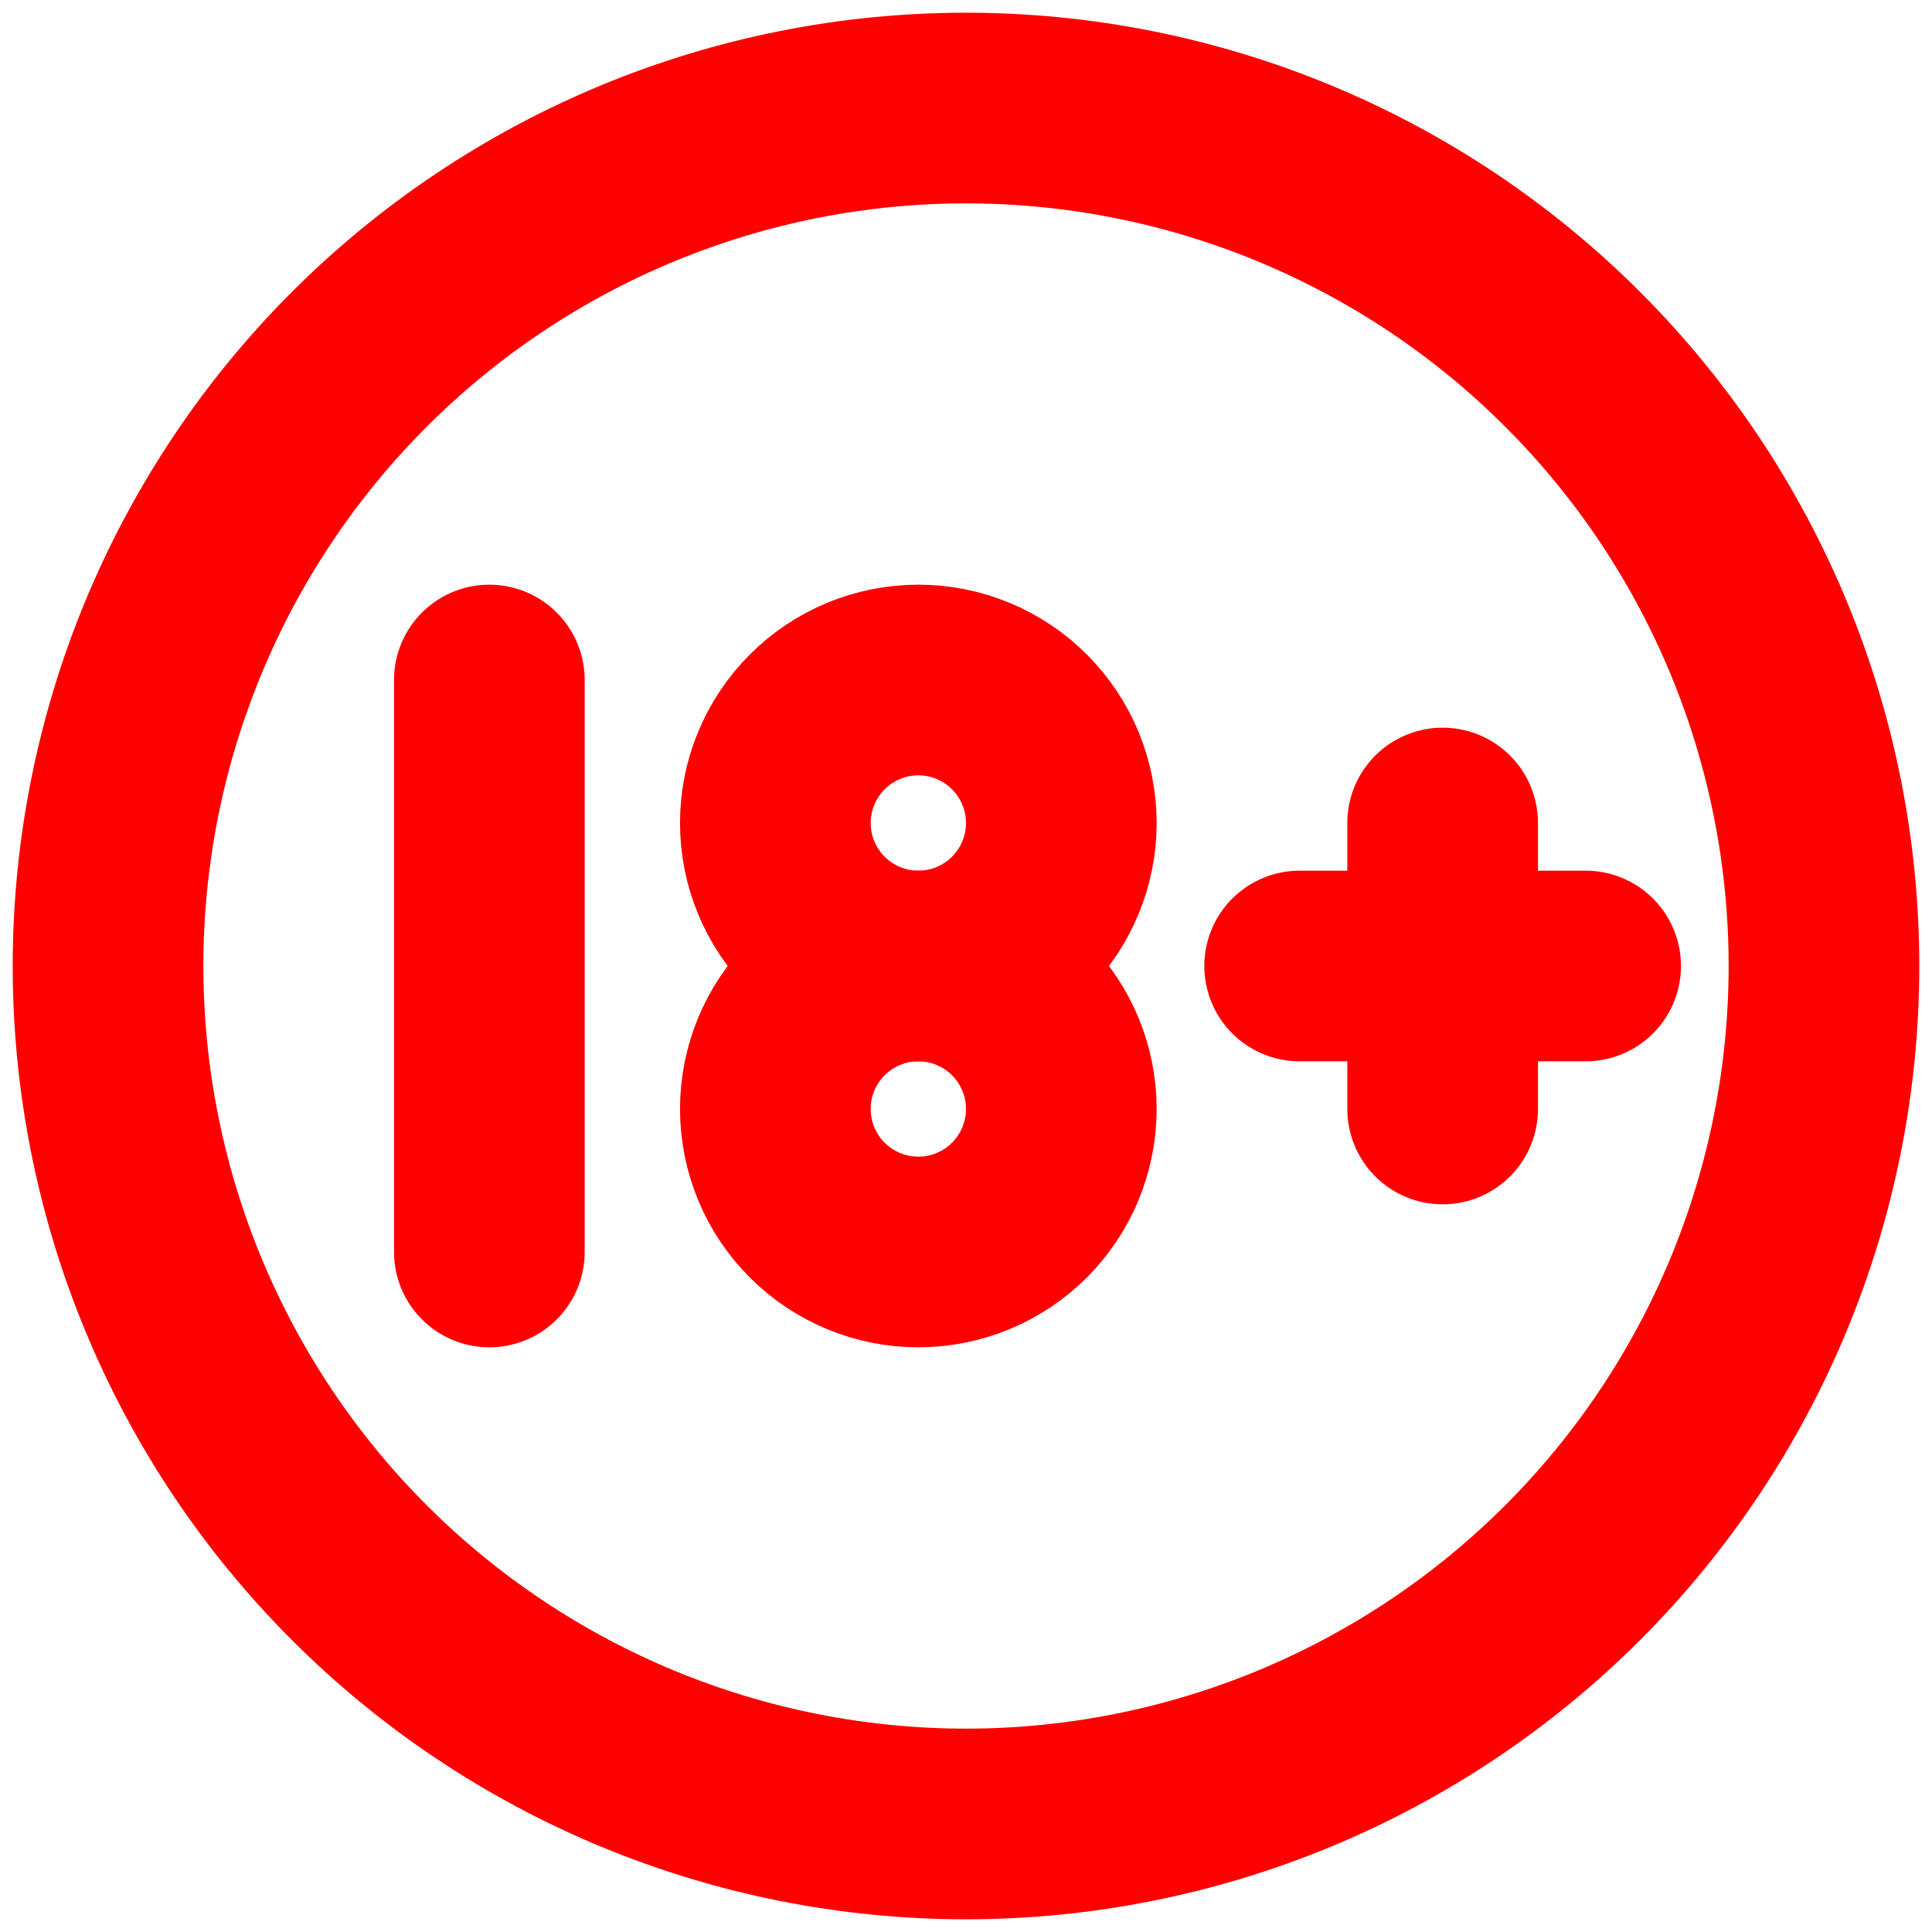
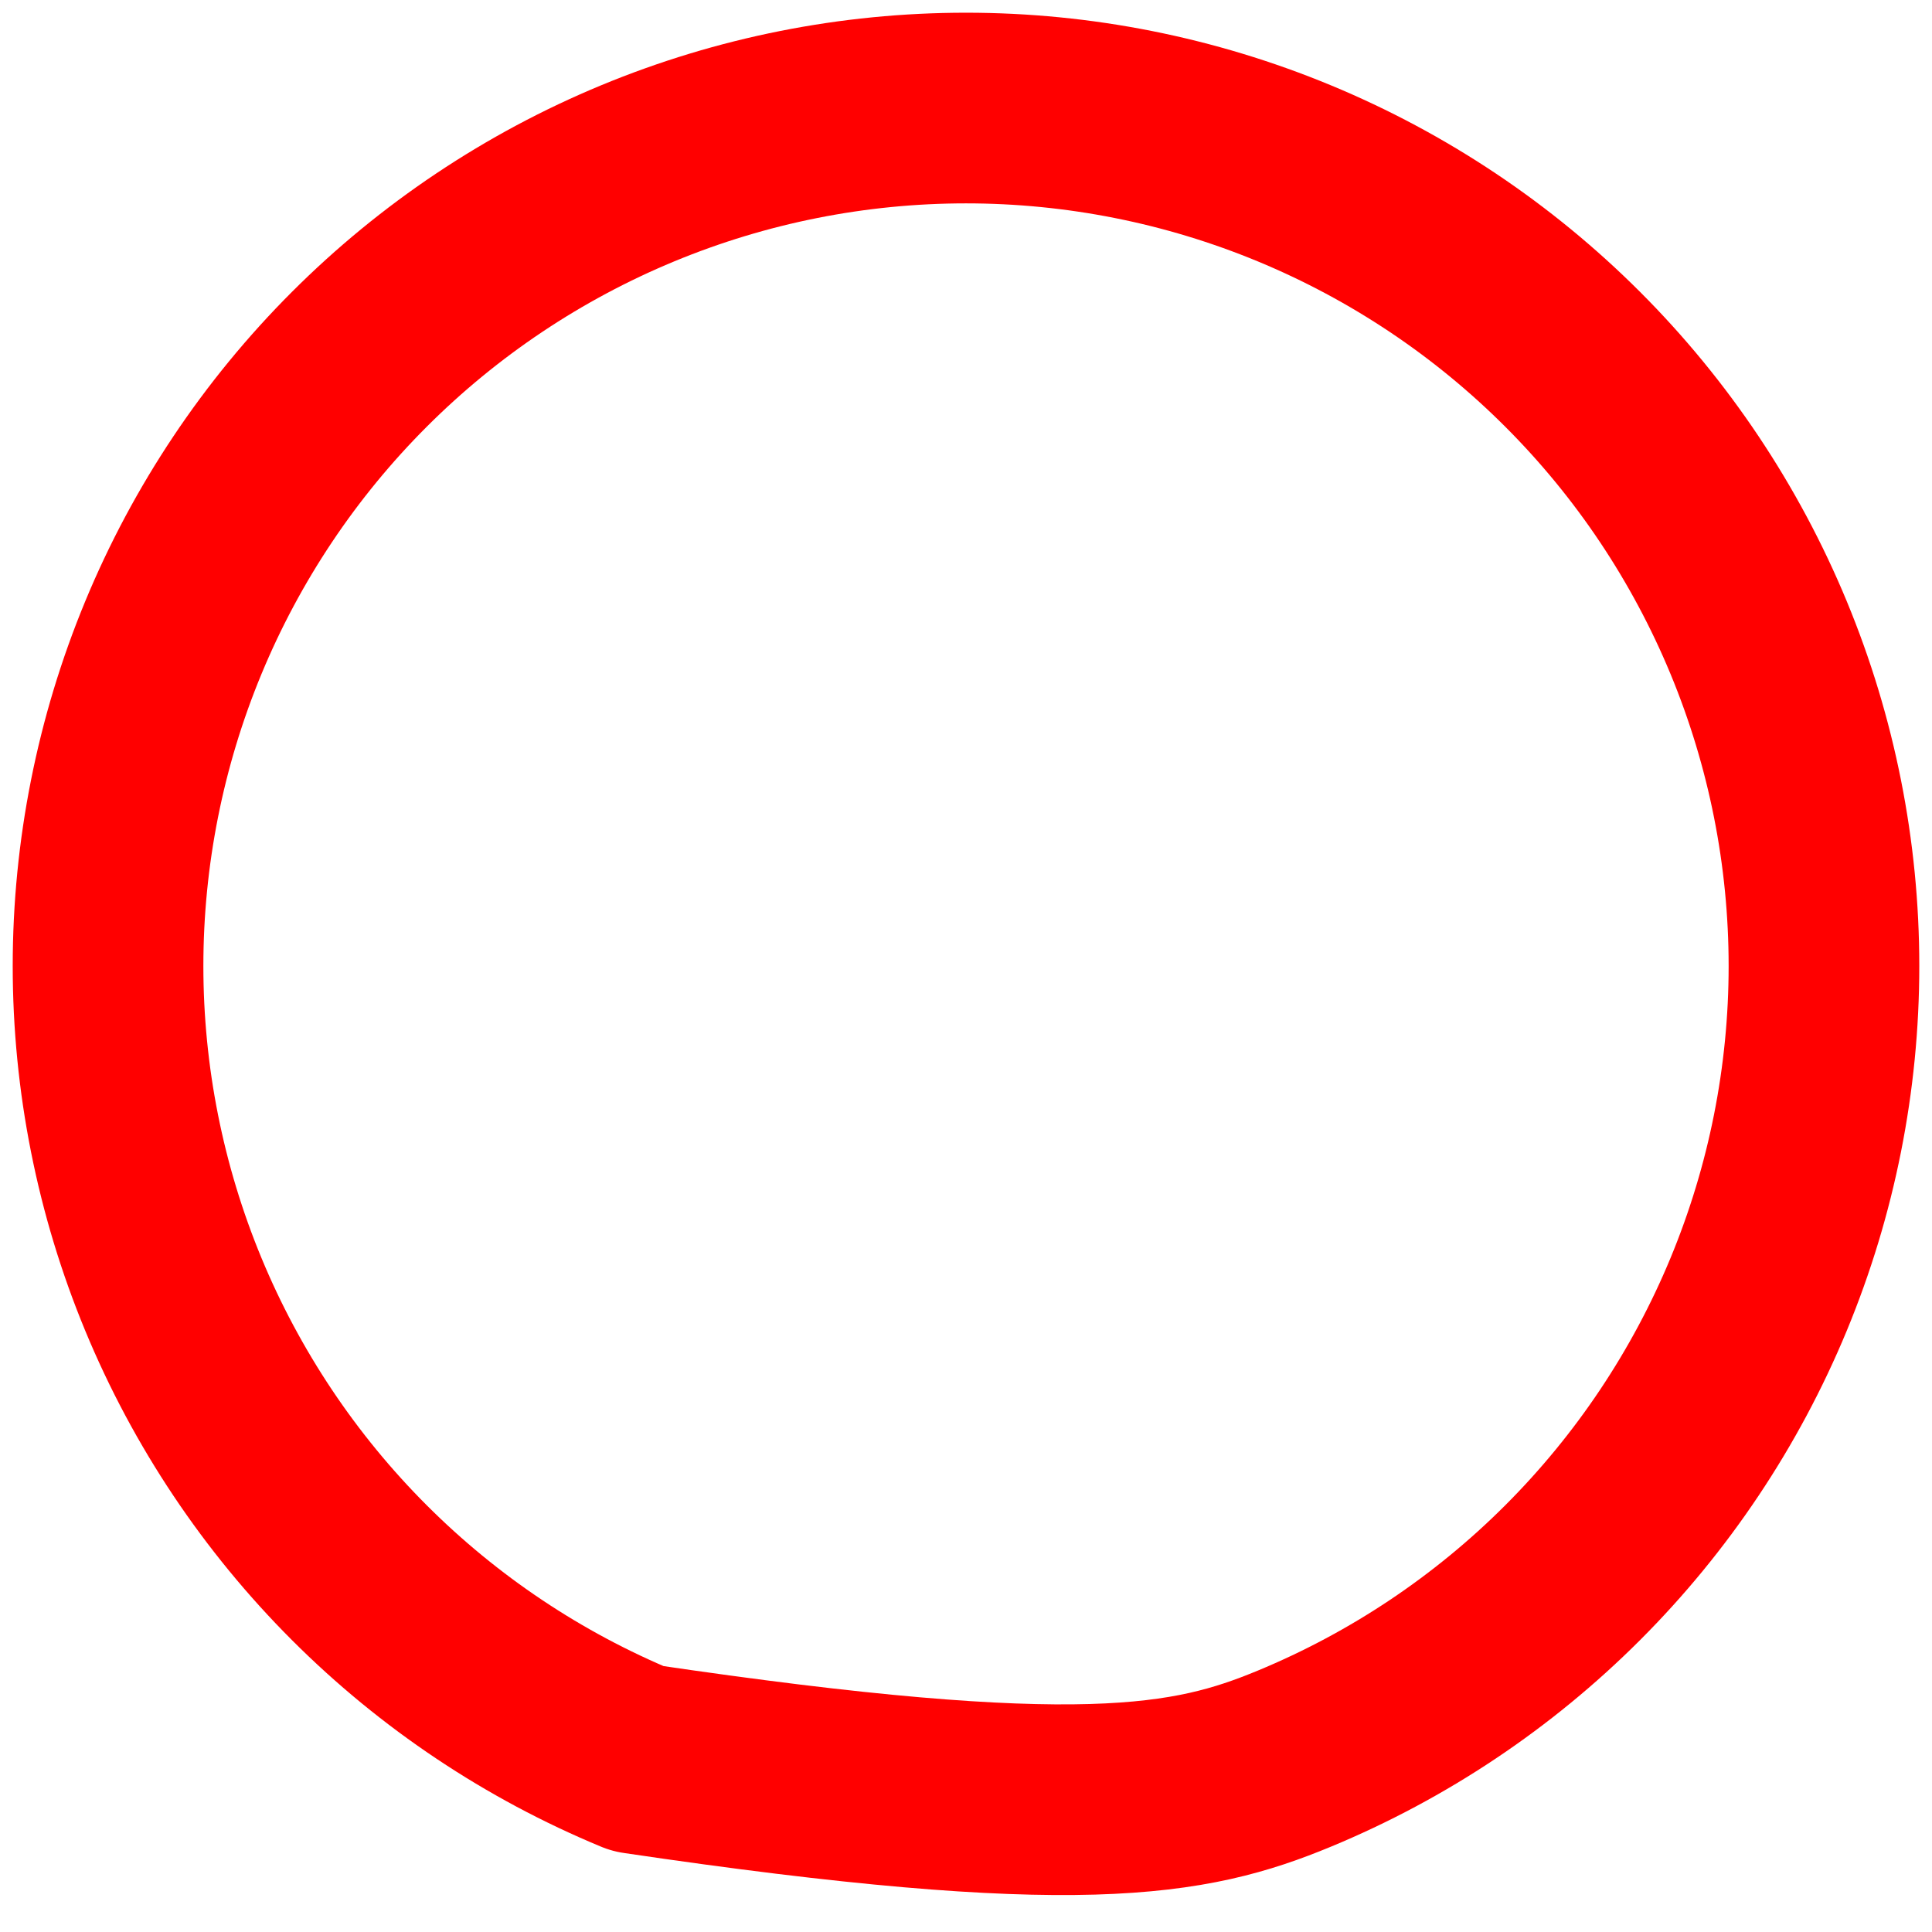
<svg xmlns="http://www.w3.org/2000/svg" width="76" height="76" viewBox="0 0 76 76" fill="none">
-   <path d="M4.25 38C4.25 42.432 5.123 46.821 6.819 50.916C8.515 55.01 11.001 58.731 14.135 61.865C17.269 64.999 20.99 67.485 25.084 69.181C29.179 70.877 33.568 71.75 38 71.75C42.432 71.75 46.821 70.877 50.916 69.181C55.01 67.485 58.731 64.999 61.865 61.865C64.999 58.731 67.485 55.01 69.181 50.916C70.877 46.821 71.75 42.432 71.75 38C71.75 33.568 70.877 29.179 69.181 25.084C67.485 20.99 64.999 17.269 61.865 14.135C58.731 11.001 55.01 8.515 50.916 6.819C46.821 5.123 42.432 4.25 38 4.25C33.568 4.25 29.179 5.123 25.084 6.819C20.99 8.515 17.269 11.001 14.135 14.135C11.001 17.269 8.515 20.99 6.819 25.084C5.123 29.179 4.25 33.568 4.25 38Z" stroke="#FF0000" stroke-width="7.5" stroke-linecap="round" stroke-linejoin="round" />
-   <path d="M30.5 32.375C30.5 33.867 31.093 35.298 32.148 36.352C33.202 37.407 34.633 38 36.125 38C37.617 38 39.048 37.407 40.102 36.352C41.157 35.298 41.75 33.867 41.75 32.375C41.75 30.883 41.157 29.452 40.102 28.398C39.048 27.343 37.617 26.75 36.125 26.75C34.633 26.75 33.202 27.343 32.148 28.398C31.093 29.452 30.5 30.883 30.5 32.375Z" stroke="#FF0000" stroke-width="7.5" stroke-linecap="round" stroke-linejoin="round" />
-   <path d="M19.25 49.25V26.75M51.125 38H62.375M56.75 32.375V43.625M30.5 43.625C30.5 45.117 31.093 46.548 32.148 47.602C33.202 48.657 34.633 49.25 36.125 49.25C37.617 49.25 39.048 48.657 40.102 47.602C41.157 46.548 41.75 45.117 41.75 43.625C41.75 42.133 41.157 40.702 40.102 39.648C39.048 38.593 37.617 38 36.125 38C34.633 38 33.202 38.593 32.148 39.648C31.093 40.702 30.5 42.133 30.5 43.625Z" stroke="#FF0000" stroke-width="7.5" stroke-linecap="round" stroke-linejoin="round" />
+   <path d="M4.25 38C4.25 42.432 5.123 46.821 6.819 50.916C8.515 55.01 11.001 58.731 14.135 61.865C17.269 64.999 20.99 67.485 25.084 69.181C42.432 71.75 46.821 70.877 50.916 69.181C55.01 67.485 58.731 64.999 61.865 61.865C64.999 58.731 67.485 55.01 69.181 50.916C70.877 46.821 71.75 42.432 71.75 38C71.75 33.568 70.877 29.179 69.181 25.084C67.485 20.99 64.999 17.269 61.865 14.135C58.731 11.001 55.01 8.515 50.916 6.819C46.821 5.123 42.432 4.25 38 4.25C33.568 4.25 29.179 5.123 25.084 6.819C20.99 8.515 17.269 11.001 14.135 14.135C11.001 17.269 8.515 20.99 6.819 25.084C5.123 29.179 4.25 33.568 4.25 38Z" stroke="#FF0000" stroke-width="7.5" stroke-linecap="round" stroke-linejoin="round" />
</svg>